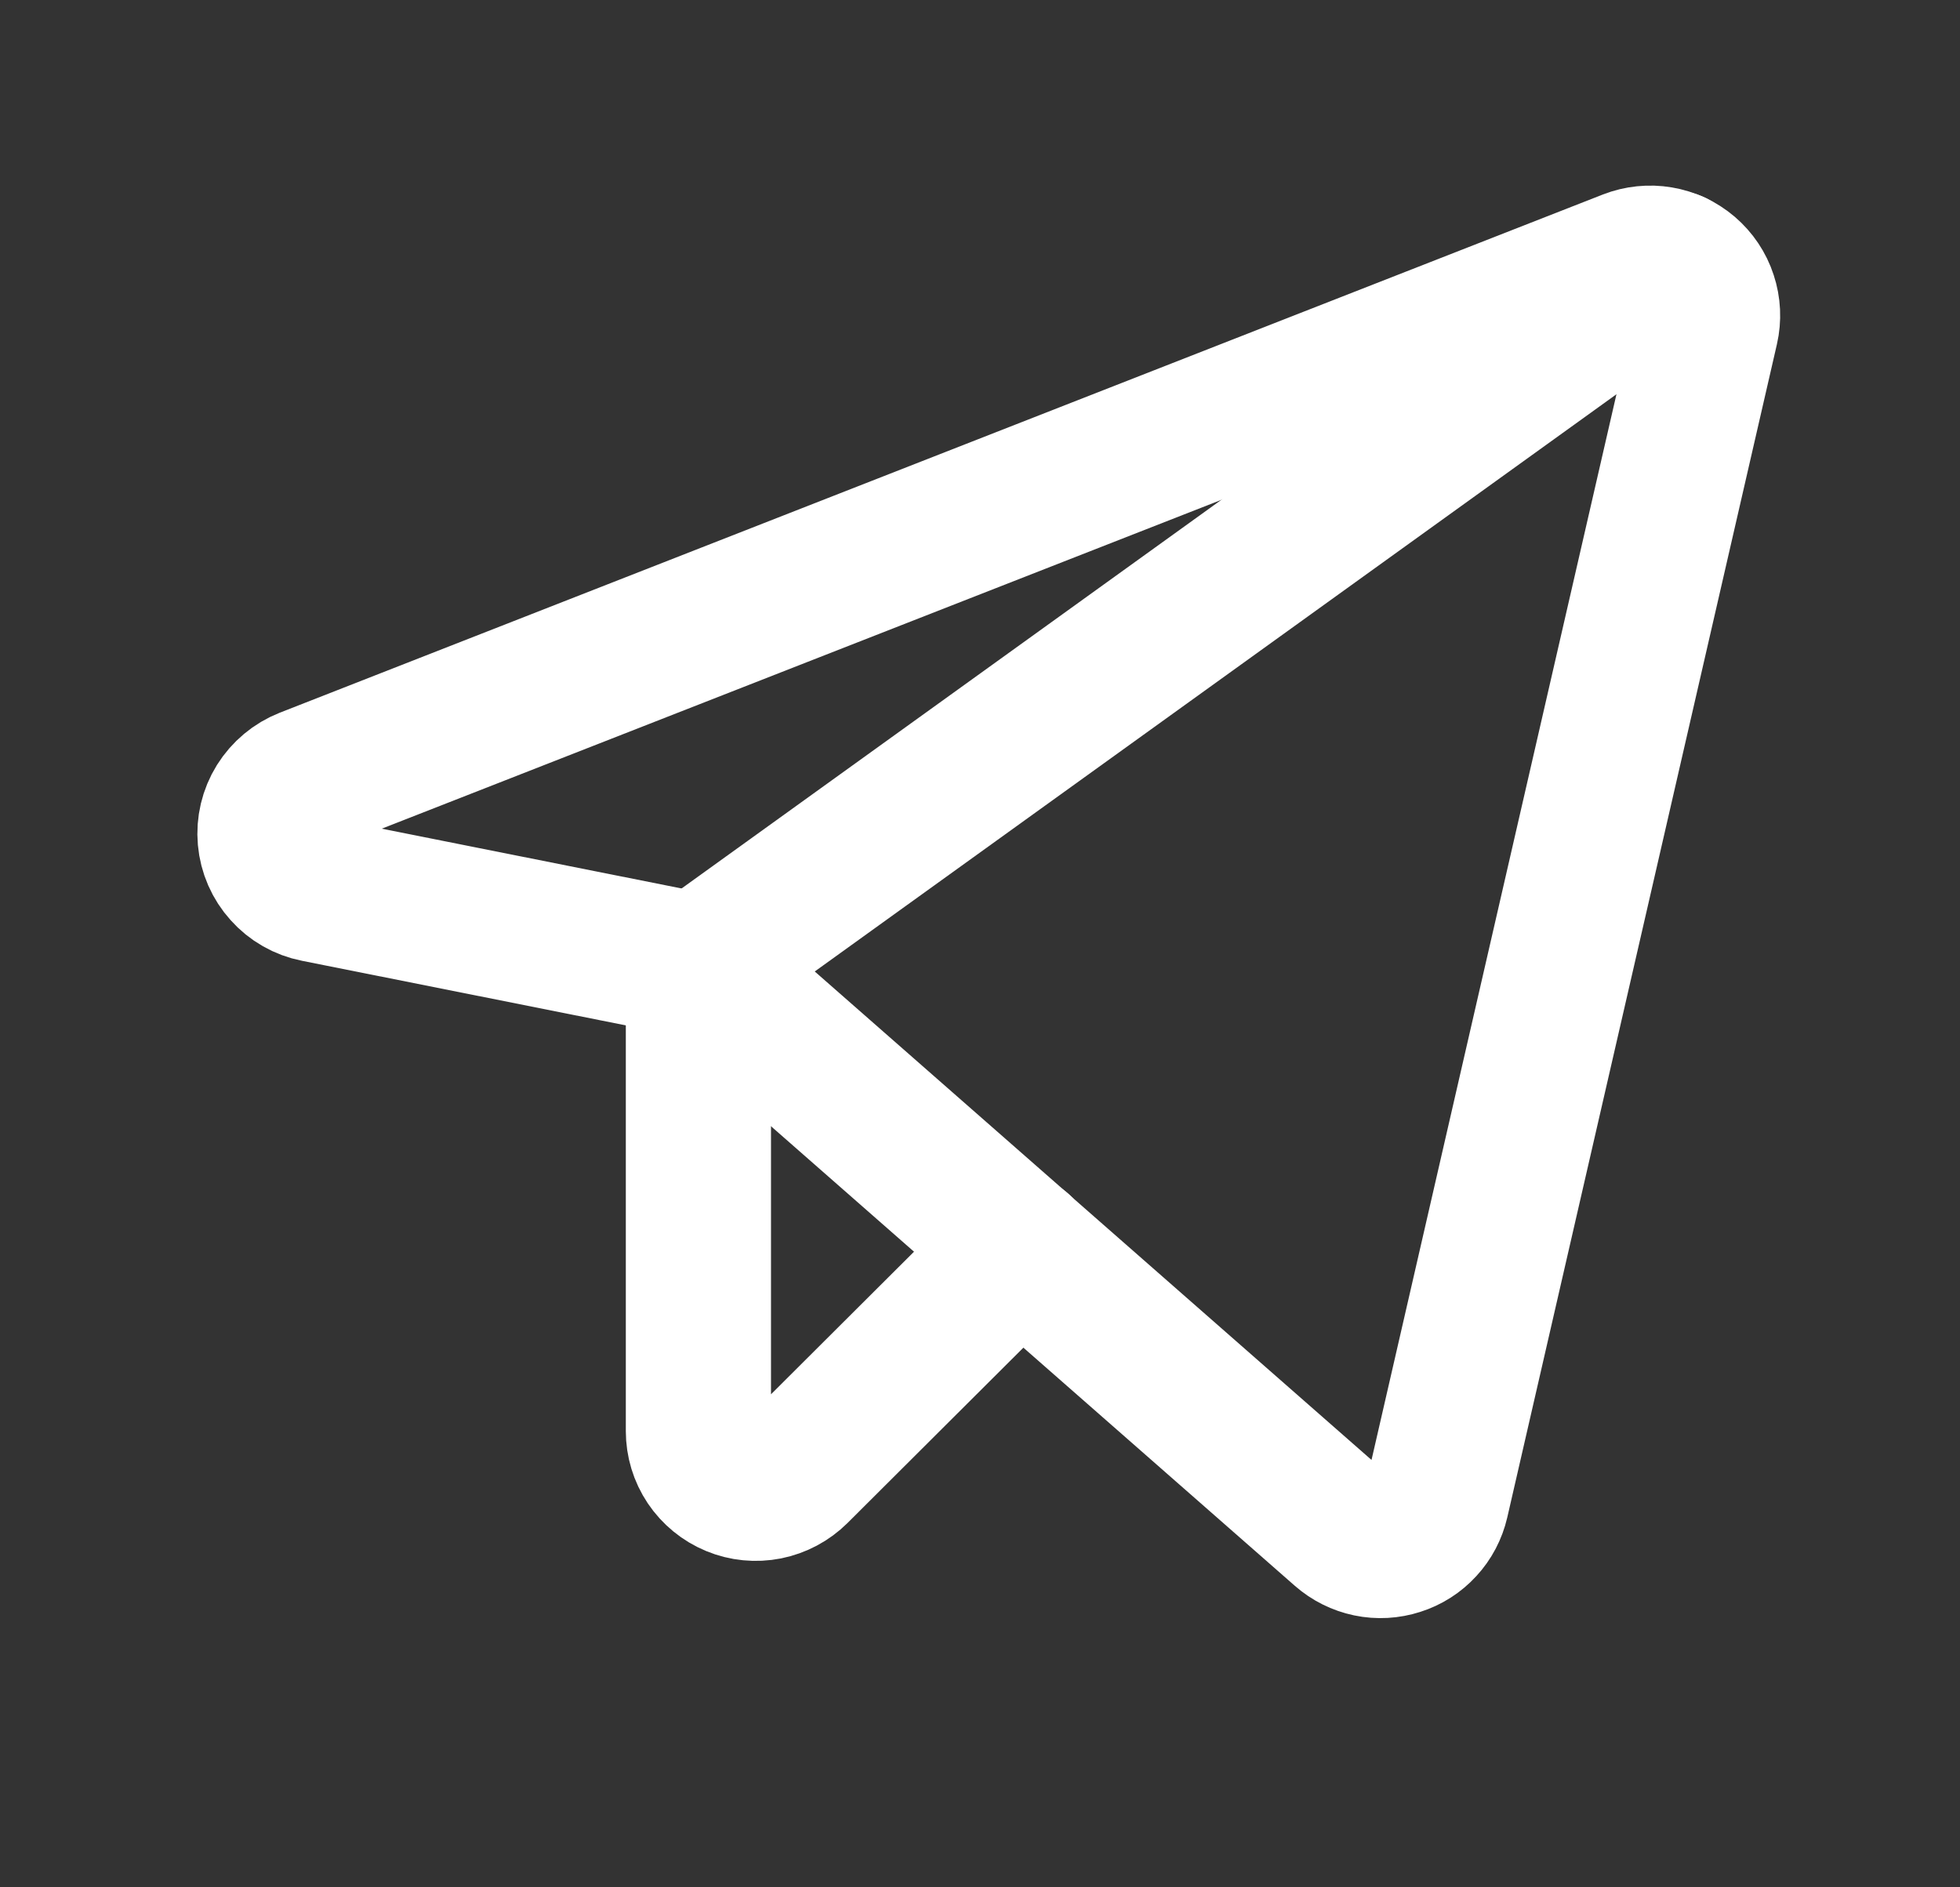
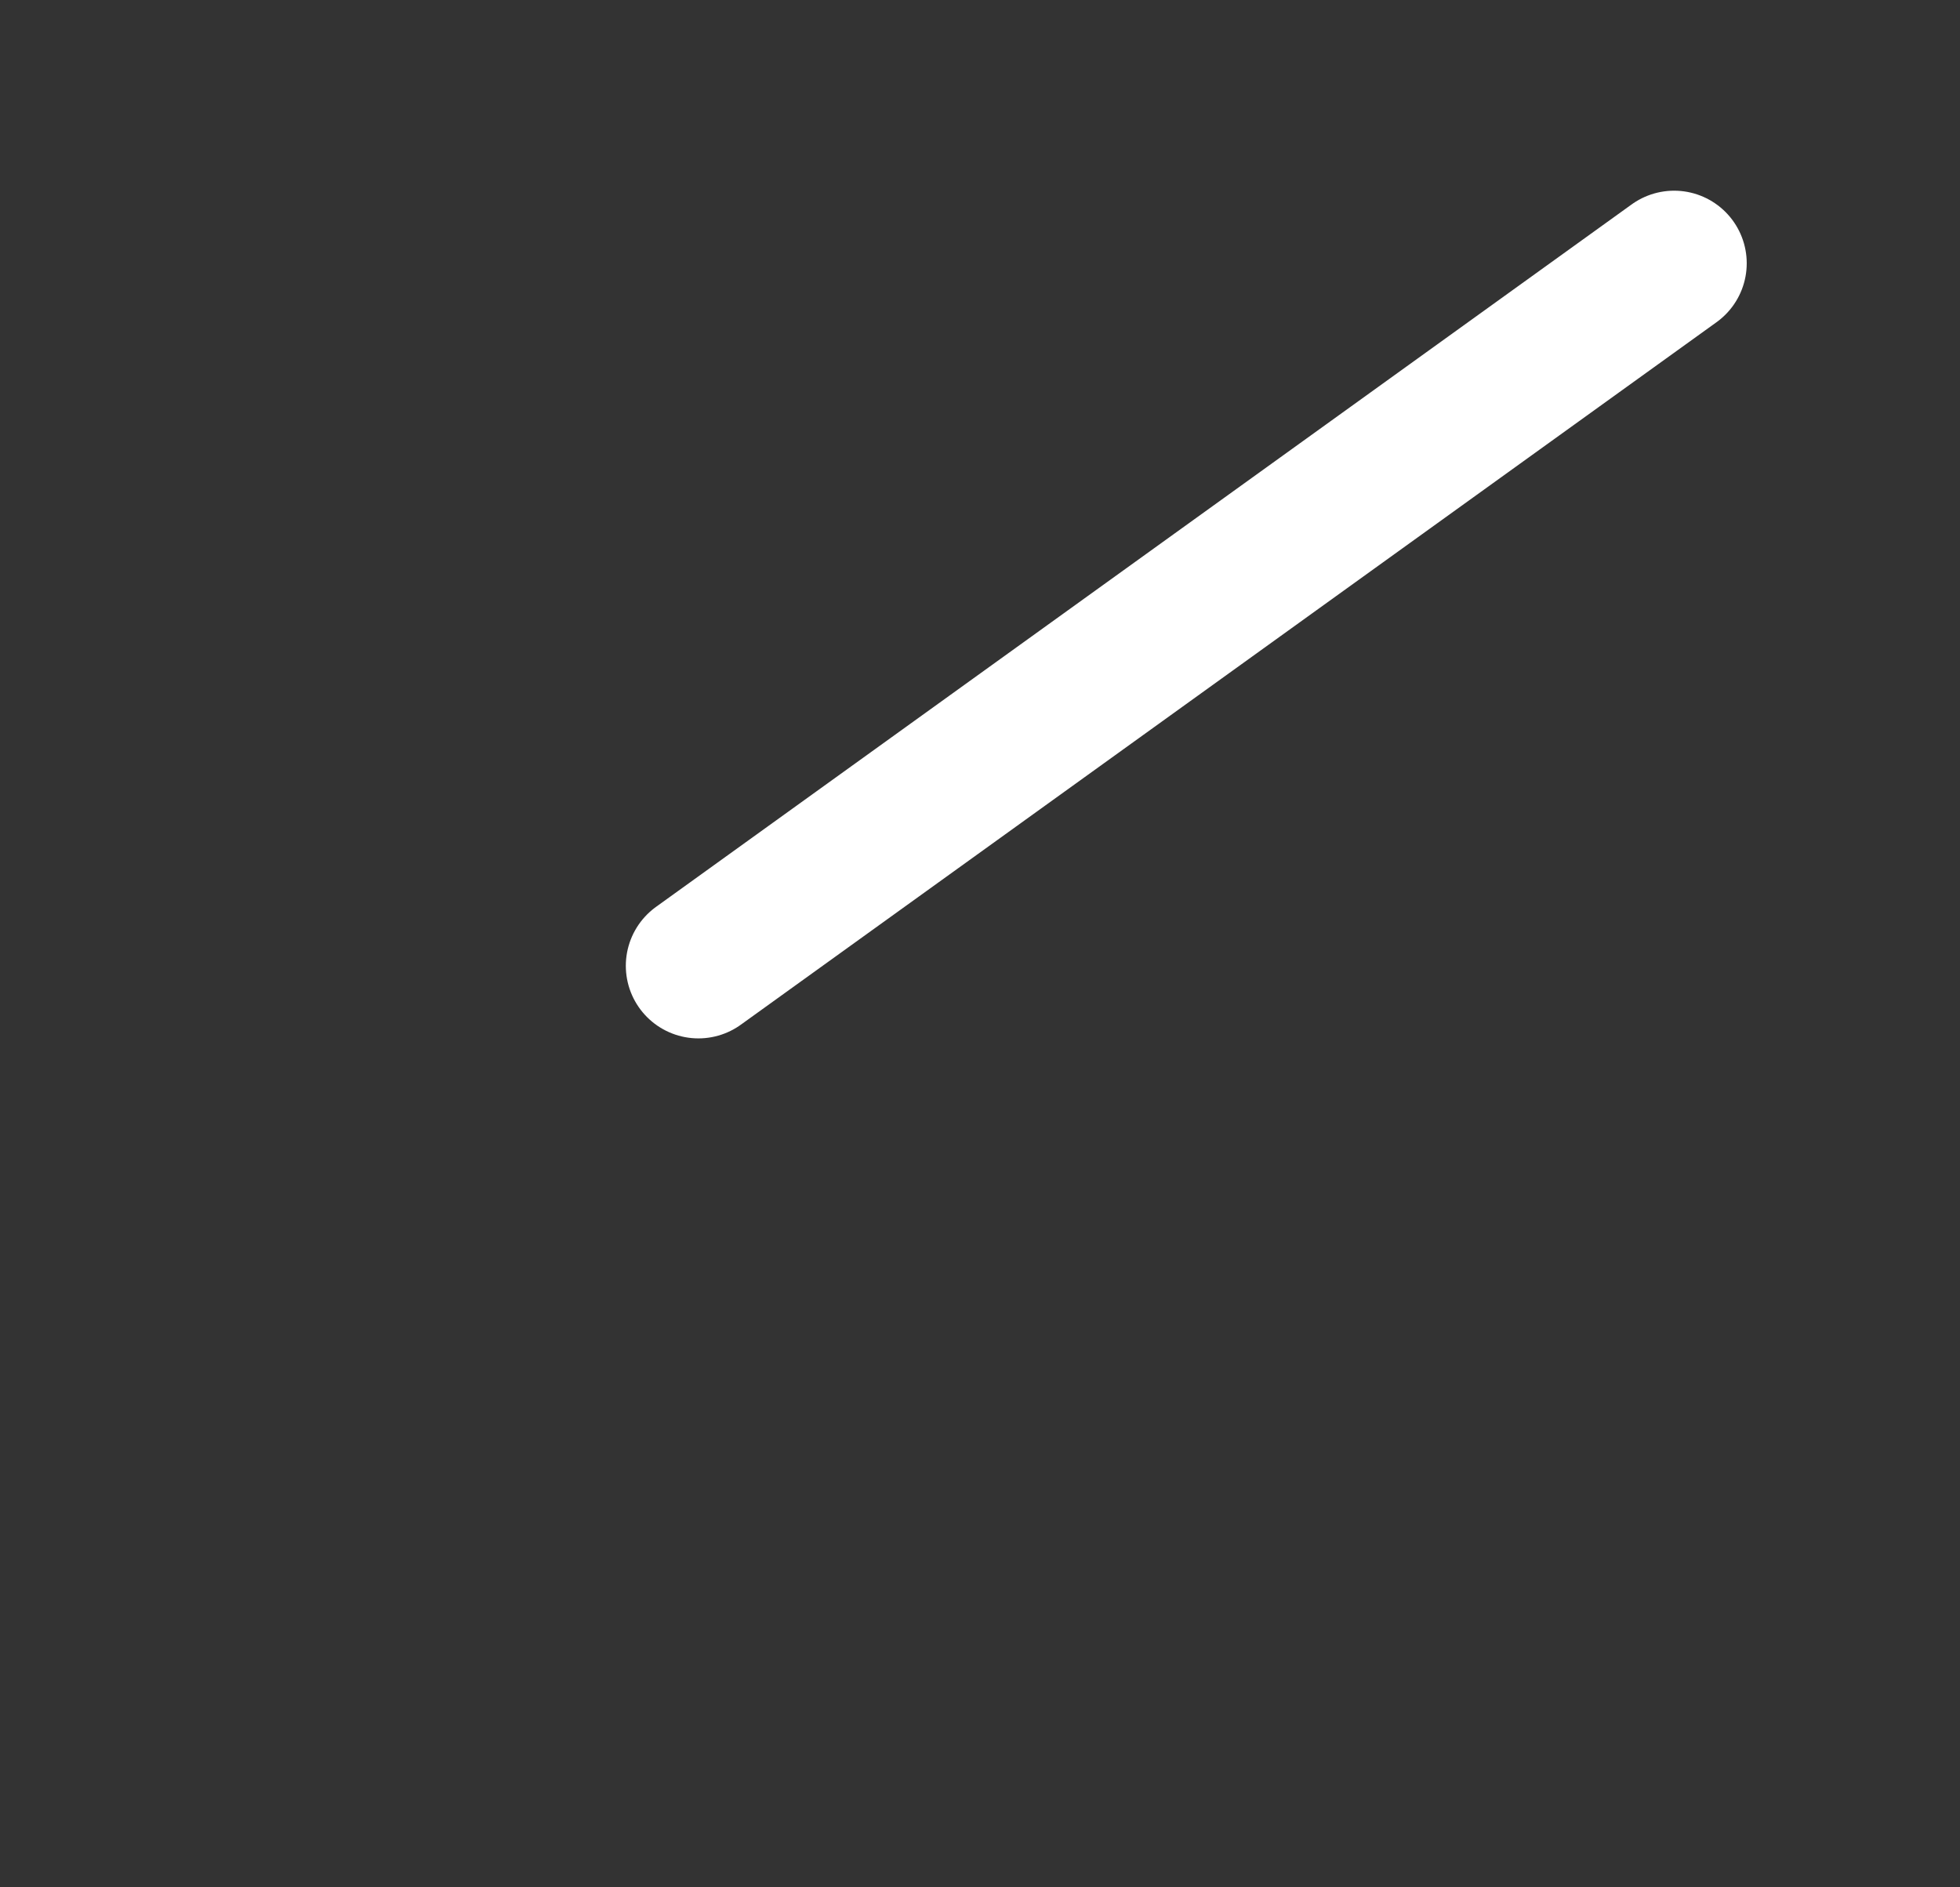
<svg xmlns="http://www.w3.org/2000/svg" width="27" height="26" viewBox="0 0 27 26" fill="none">
  <rect x="0" y="0" width="27" height="26" fill="#333333" stroke="none" />
-   <path d="M9.618 13.305L18.497 21.095C18.6 21.185 18.724 21.247 18.858 21.275C18.992 21.303 19.131 21.295 19.261 21.253C19.391 21.212 19.509 21.137 19.601 21.036C19.694 20.936 19.758 20.813 19.789 20.68L23.503 4.52C23.535 4.38 23.528 4.235 23.483 4.099C23.439 3.962 23.357 3.841 23.248 3.747C23.139 3.654 23.007 3.592 22.865 3.568C22.724 3.544 22.578 3.559 22.444 3.611L4.22 10.749C4.061 10.812 3.927 10.924 3.837 11.068C3.747 11.213 3.707 11.383 3.722 11.552C3.737 11.722 3.807 11.882 3.921 12.008C4.034 12.135 4.186 12.222 4.354 12.255L9.618 13.305Z" stroke="white" stroke-width="2" stroke-linecap="round" stroke-linejoin="round" />
  <path d="M9.621 13.305L23.062 3.627" stroke="white" stroke-width="2" stroke-linecap="round" stroke-linejoin="round" />
-   <path d="M14.056 17.195L10.97 20.272C10.859 20.382 10.718 20.457 10.565 20.488C10.412 20.518 10.253 20.503 10.109 20.443C9.964 20.383 9.841 20.282 9.754 20.153C9.667 20.023 9.621 19.871 9.621 19.715V13.305" stroke="white" stroke-width="2" stroke-linecap="round" stroke-linejoin="round" />
</svg>